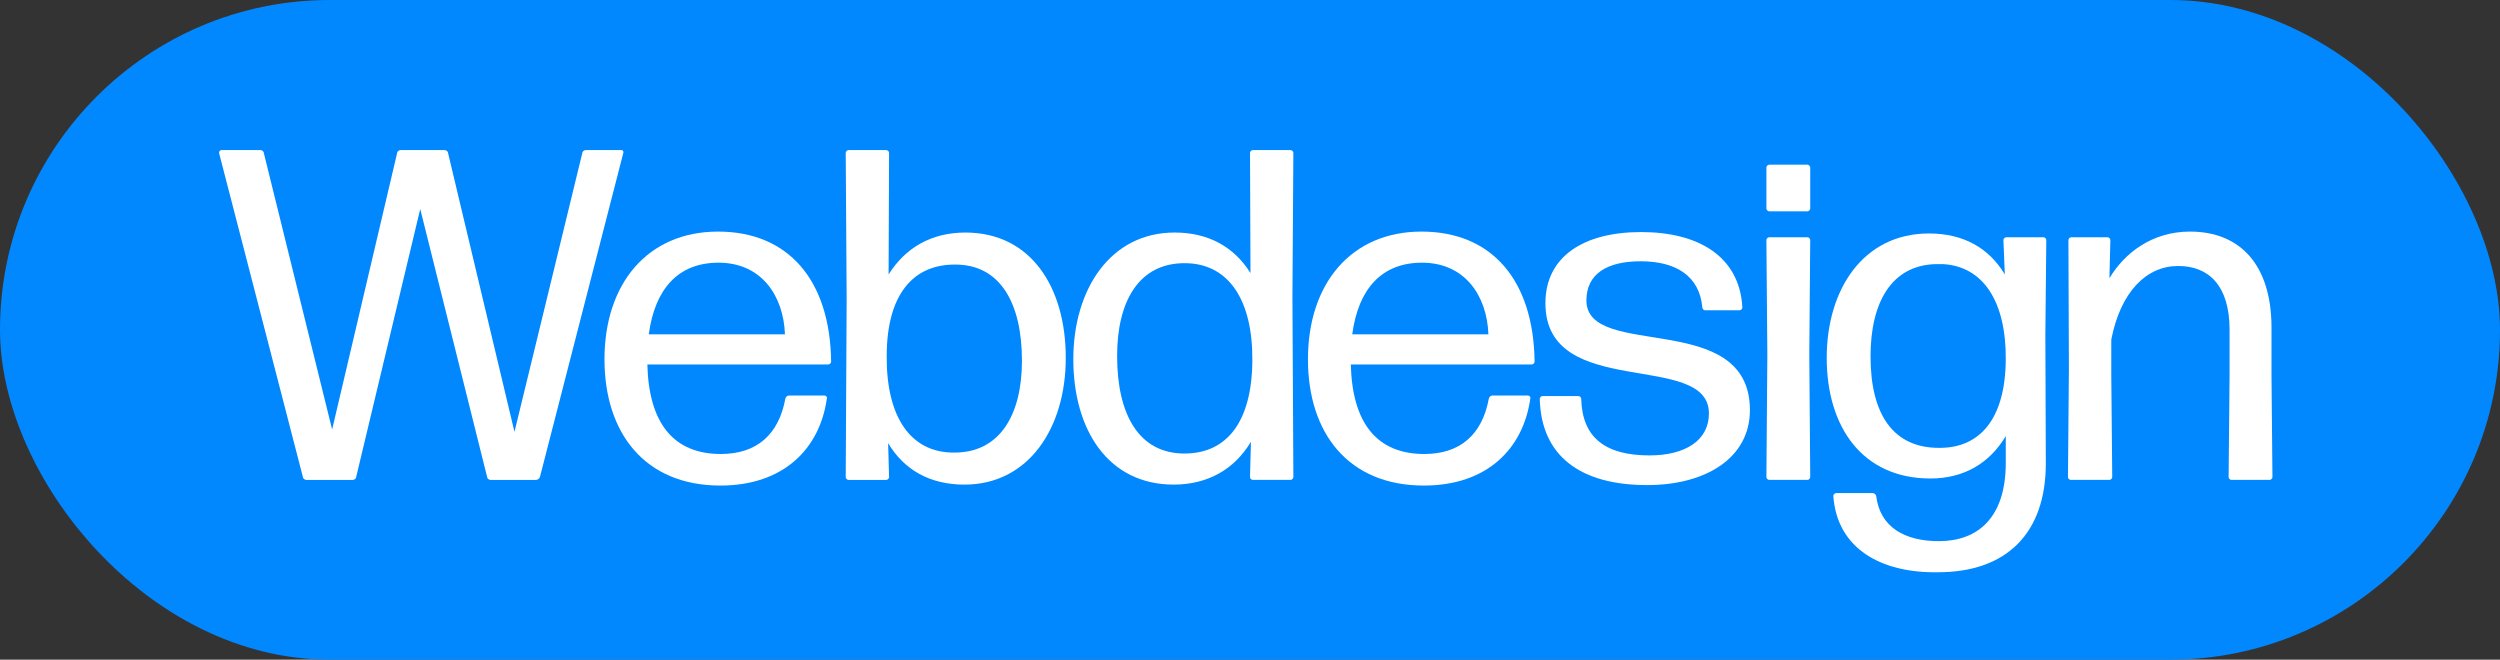
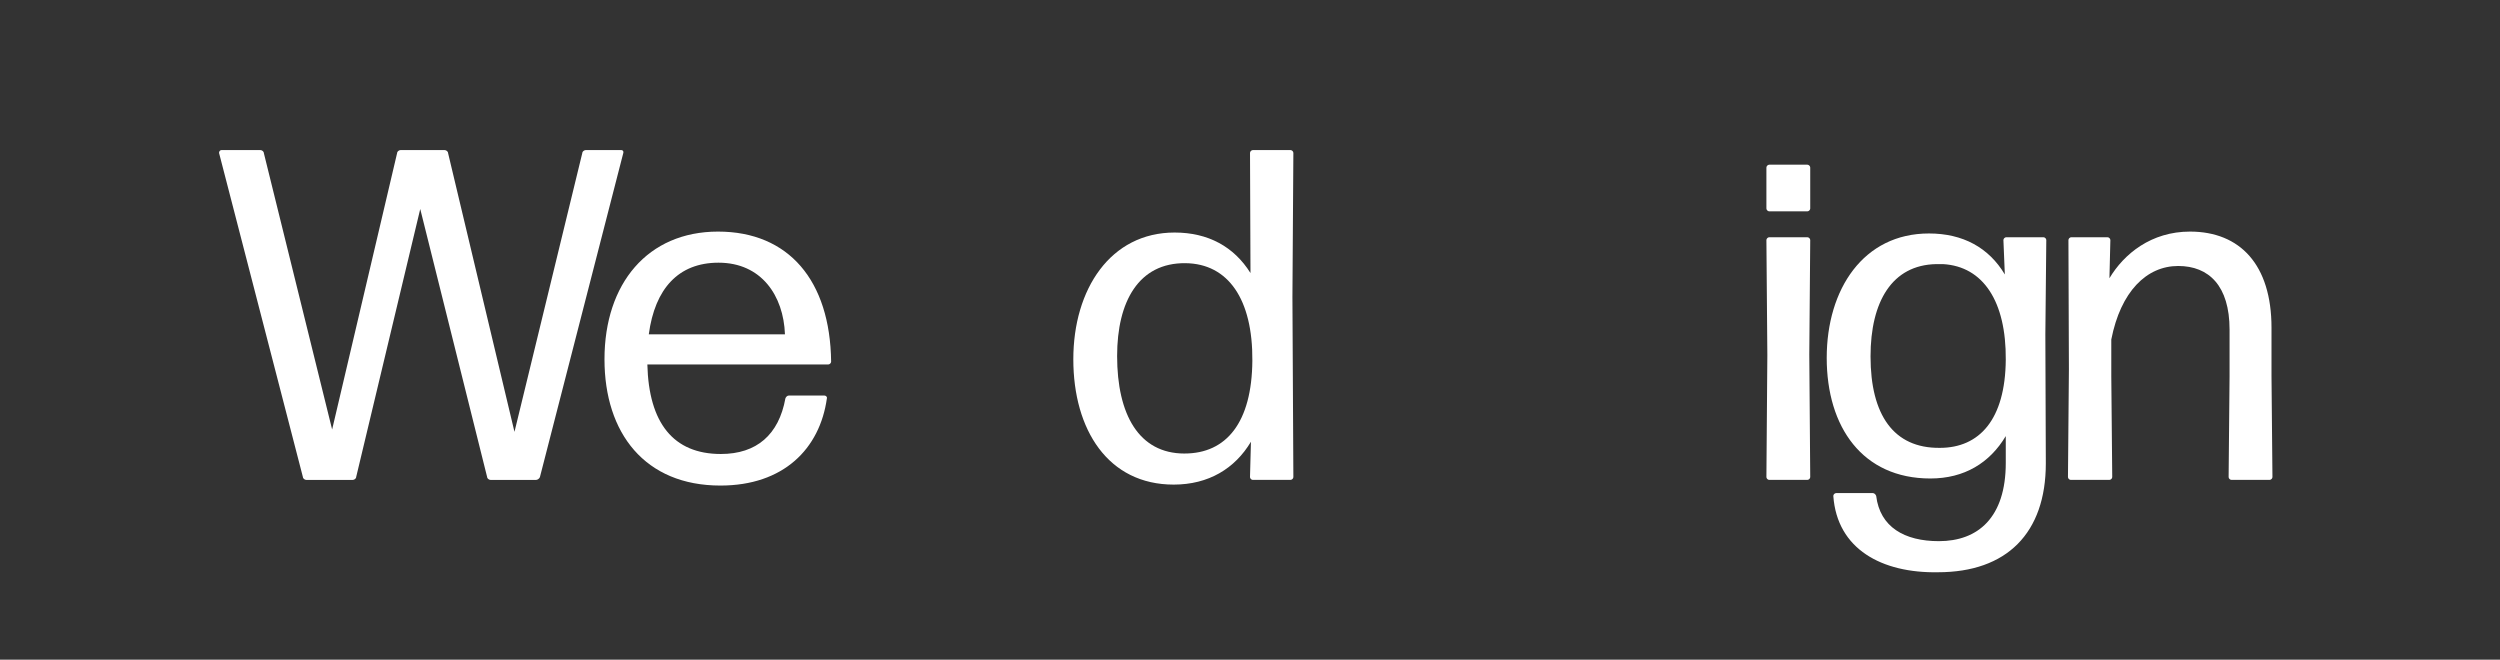
<svg xmlns="http://www.w3.org/2000/svg" id="a" data-name="Layer 1" width="159.172" height="42" viewBox="0 0 159.172 42">
  <rect x="0" y="0" width="159.172" height="42" fill="#333333" stroke="none" />
-   <rect x="0" y="0" width="159.172" height="42" rx="21" ry="21" fill="#0188ff" />
  <g>
    <path d="M31.226,30.555c-.09,0-.21-.09-.21-.18l-4.26-17.069-4.08,17.069c0,.09-.12.18-.21.18h-2.97c-.09,0-.21-.09-.21-.18l-5.34-20.639c0-.09.06-.18.15-.18h2.49c.09,0,.21.09.21.18l4.35,17.609,4.14-17.609c0-.09.12-.18.21-.18h2.82c.09,0,.21.09.21.18l4.23,17.759,4.32-17.759c0-.09.12-.18.21-.18h2.28c.09,0,.15.09.12.18l-5.31,20.639c-.03.09-.15.18-.24.18h-2.91Z" fill="#fff" />
    <path d="M52.497,25.185c.09,0,.18.09.15.18-.45,3.21-2.76,5.55-6.78,5.55-4.8,0-7.38-3.33-7.38-8.04,0-4.83,2.76-8.13,7.23-8.13,4.5,0,7.14,3.12,7.2,8.28,0,.09-.09.18-.18.18h-11.52c.09,3.72,1.65,5.7,4.68,5.7,2.28,0,3.689-1.23,4.109-3.54.03-.09.12-.18.21-.18h2.28ZM45.747,16.725c-2.55,0-4.05,1.65-4.439,4.56h8.669c-.09-2.46-1.5-4.56-4.23-4.56Z" fill="#fff" />
-     <path d="M61.406,30.855c-2.19,0-3.84-.93-4.86-2.64l.06,2.16c0,.09-.09.18-.18.18h-2.4c-.09,0-.18-.09-.18-.18l.06-11.339-.06-9.3c0-.09.09-.18.18-.18h2.4c.09,0,.18.09.18.18l-.03,7.74c1.05-1.68,2.7-2.67,4.89-2.67,4.17,0,6.39,3.48,6.39,7.98,0,4.47-2.37,8.069-6.45,8.069ZM60.716,28.815c2.94.03,4.35-2.4,4.35-5.85,0-3.66-1.38-6.149-4.29-6.12-2.67,0-4.32,1.95-4.32,5.82-.03,3.9,1.53,6.15,4.26,6.15Z" fill="#fff" />
    <path d="M79.766,30.555c-.09,0-.18-.09-.18-.18l.06-2.25c-1.02,1.71-2.7,2.729-4.919,2.729-4.17,0-6.39-3.479-6.39-7.979,0-4.47,2.37-8.07,6.45-8.07,2.13,0,3.78.9,4.83,2.58l-.03-7.65c0-.09.09-.18.18-.18h2.4c.09,0,.18.09.18.18l-.06,9.18.06,11.459c0,.09-.09.18-.18.18h-2.4ZM75.416,28.875c2.67,0,4.29-1.98,4.32-5.91.03-3.9-1.53-6.18-4.26-6.209-2.97-.03-4.35,2.43-4.35,5.91,0,3.72,1.38,6.21,4.29,6.21Z" fill="#fff" />
-     <path d="M97.285,25.185c.09,0,.18.09.15.18-.45,3.21-2.76,5.55-6.78,5.55-4.8,0-7.379-3.33-7.379-8.04,0-4.83,2.76-8.13,7.229-8.13,4.5,0,7.14,3.12,7.2,8.28,0,.09-.09.18-.18.18h-11.52c.09,3.72,1.65,5.7,4.68,5.7,2.28,0,3.689-1.23,4.11-3.54.03-.09.12-.18.21-.18h2.28ZM90.535,16.725c-2.55,0-4.05,1.65-4.439,4.56h8.669c-.09-2.46-1.5-4.56-4.23-4.56Z" fill="#fff" />
-     <path d="M104.875,30.885c-4.229,0-6.75-1.83-6.84-5.49,0-.09.09-.18.18-.18h2.28c.09,0,.18.09.18.18.06,2.49,1.56,3.6,4.35,3.6,2.28,0,3.78-.96,3.78-2.67,0-4.05-10.41-.78-10.41-7.02,0-2.97,2.43-4.53,6.09-4.53,3.63,0,6.27,1.53,6.45,4.8,0,.09-.09.18-.18.18h-2.19c-.09,0-.18-.09-.18-.18-.18-2.01-1.68-2.94-3.93-2.94-2.1,0-3.45.78-3.45,2.49,0,3.84,10.41.51,10.41,6.99,0,3.03-2.79,4.77-6.54,4.77Z" fill="#fff" />
    <path d="M112.645,13.456c-.09,0-.18-.09-.18-.18v-2.61c0-.09.09-.18.18-.18h2.43c.09,0,.18.09.18.18v2.61c0,.09-.09.18-.18.18h-2.43ZM112.645,30.555c-.09,0-.18-.09-.18-.18l.06-7.77-.06-7.32c0-.09.09-.18.18-.18h2.43c.09,0,.18.09.18.18l-.06,7.29.06,7.799c0,.09-.09.18-.18.18h-2.43Z" fill="#fff" />
    <path d="M123.385,36.435c-3.57.06-6.42-1.47-6.66-4.86,0-.09.09-.18.18-.18h2.34c.09,0,.18.09.21.18.24,1.98,1.8,2.88,3.99,2.88,2.49,0,4.26-1.5,4.26-4.98v-1.71c-1.02,1.71-2.64,2.7-4.8,2.7-4.32,0-6.6-3.27-6.6-7.68,0-4.38,2.34-7.92,6.51-7.92,2.16,0,3.81.9,4.83,2.61l-.09-2.19c0-.09.09-.18.18-.18h2.37c.09,0,.18.09.18.18l-.06,6,.03,8.22c0,4.439-2.49,6.93-6.87,6.93ZM123.505,28.515c2.52,0,4.169-1.8,4.2-5.61.03-3.72-1.44-5.939-3.99-6.089h-.45c-2.79.06-4.17,2.37-4.17,5.879,0,3.72,1.47,5.85,4.41,5.82Z" fill="#fff" />
    <path d="M131.845,30.555c-.09,0-.18-.09-.18-.18l.06-6.87-.03-8.22c0-.09.09-.18.18-.18h2.31c.09,0,.18.09.18.18l-.06,2.43c.93-1.56,2.67-2.97,5.129-2.97,3.18,0,5.19,2.1,5.19,6.12v3.09l.06,6.419c0,.09-.09.18-.18.18h-2.43c-.09,0-.18-.09-.18-.18l.06-6.419v-2.97c0-2.79-1.32-4.05-3.27-4.05-2.01,0-3.66,1.62-4.26,4.68v2.34l.06,6.419c0,.09-.09.18-.18.18h-2.46Z" fill="#fff" />
  </g>
</svg>